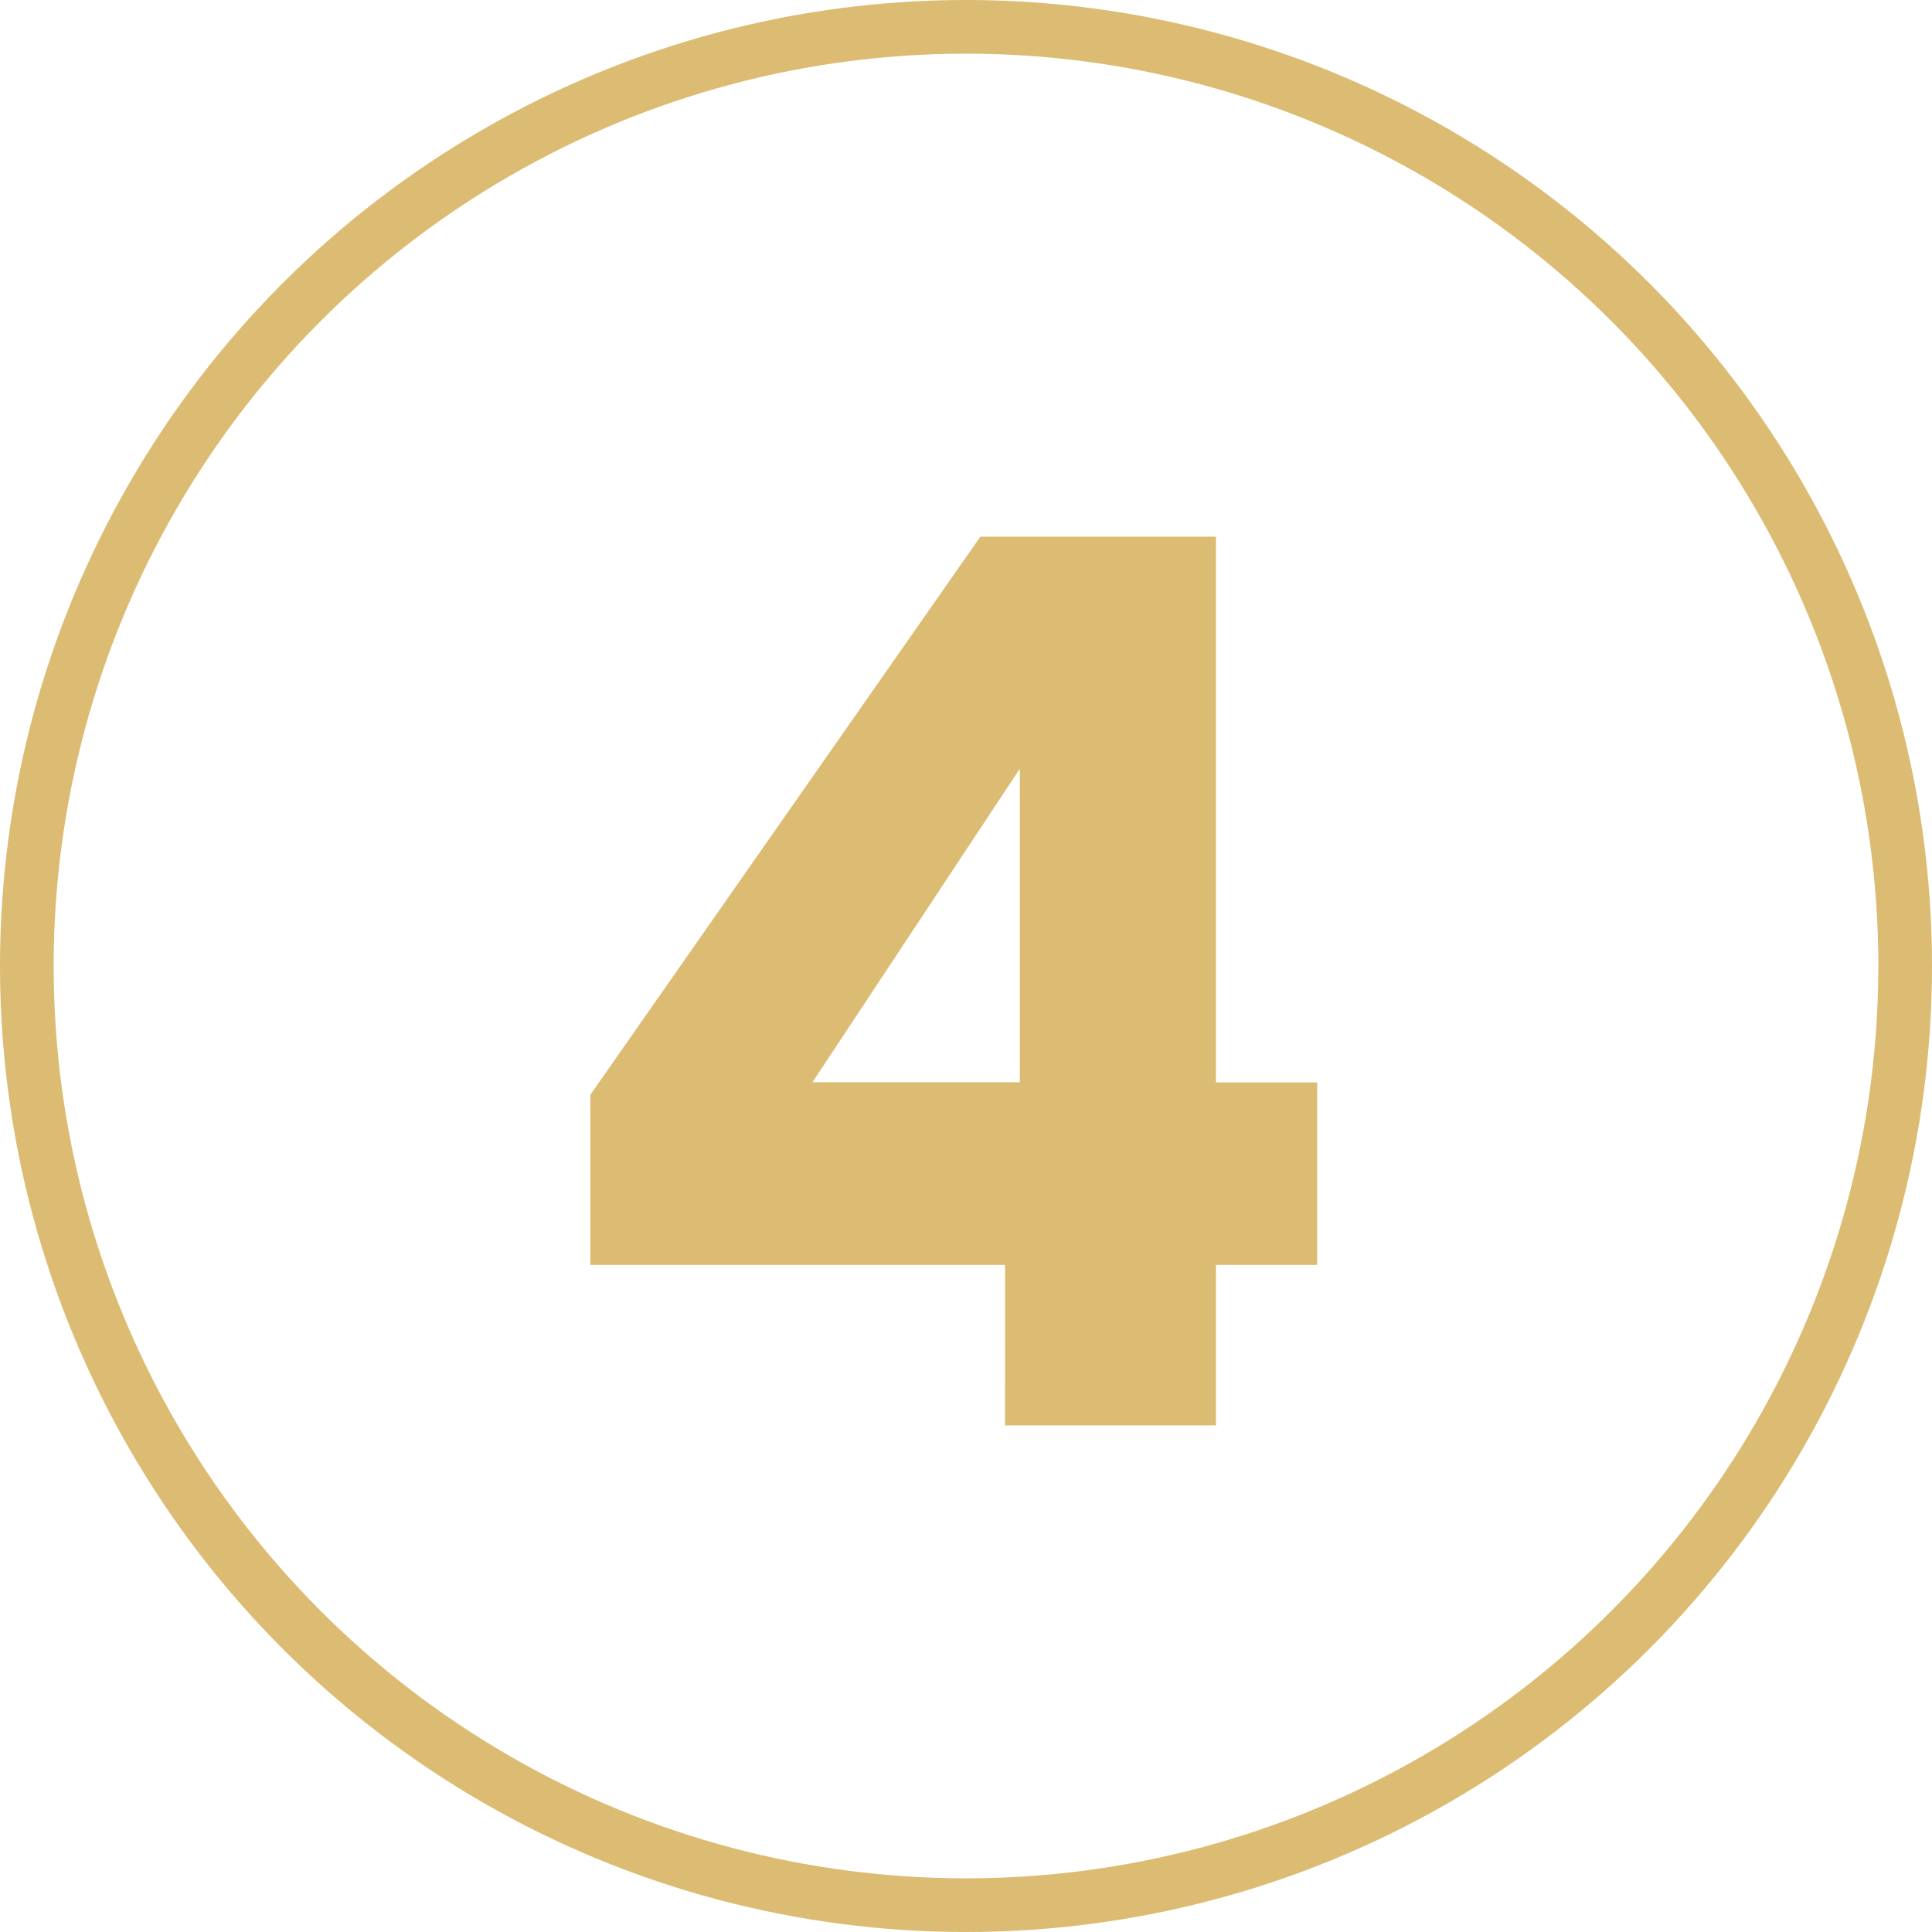
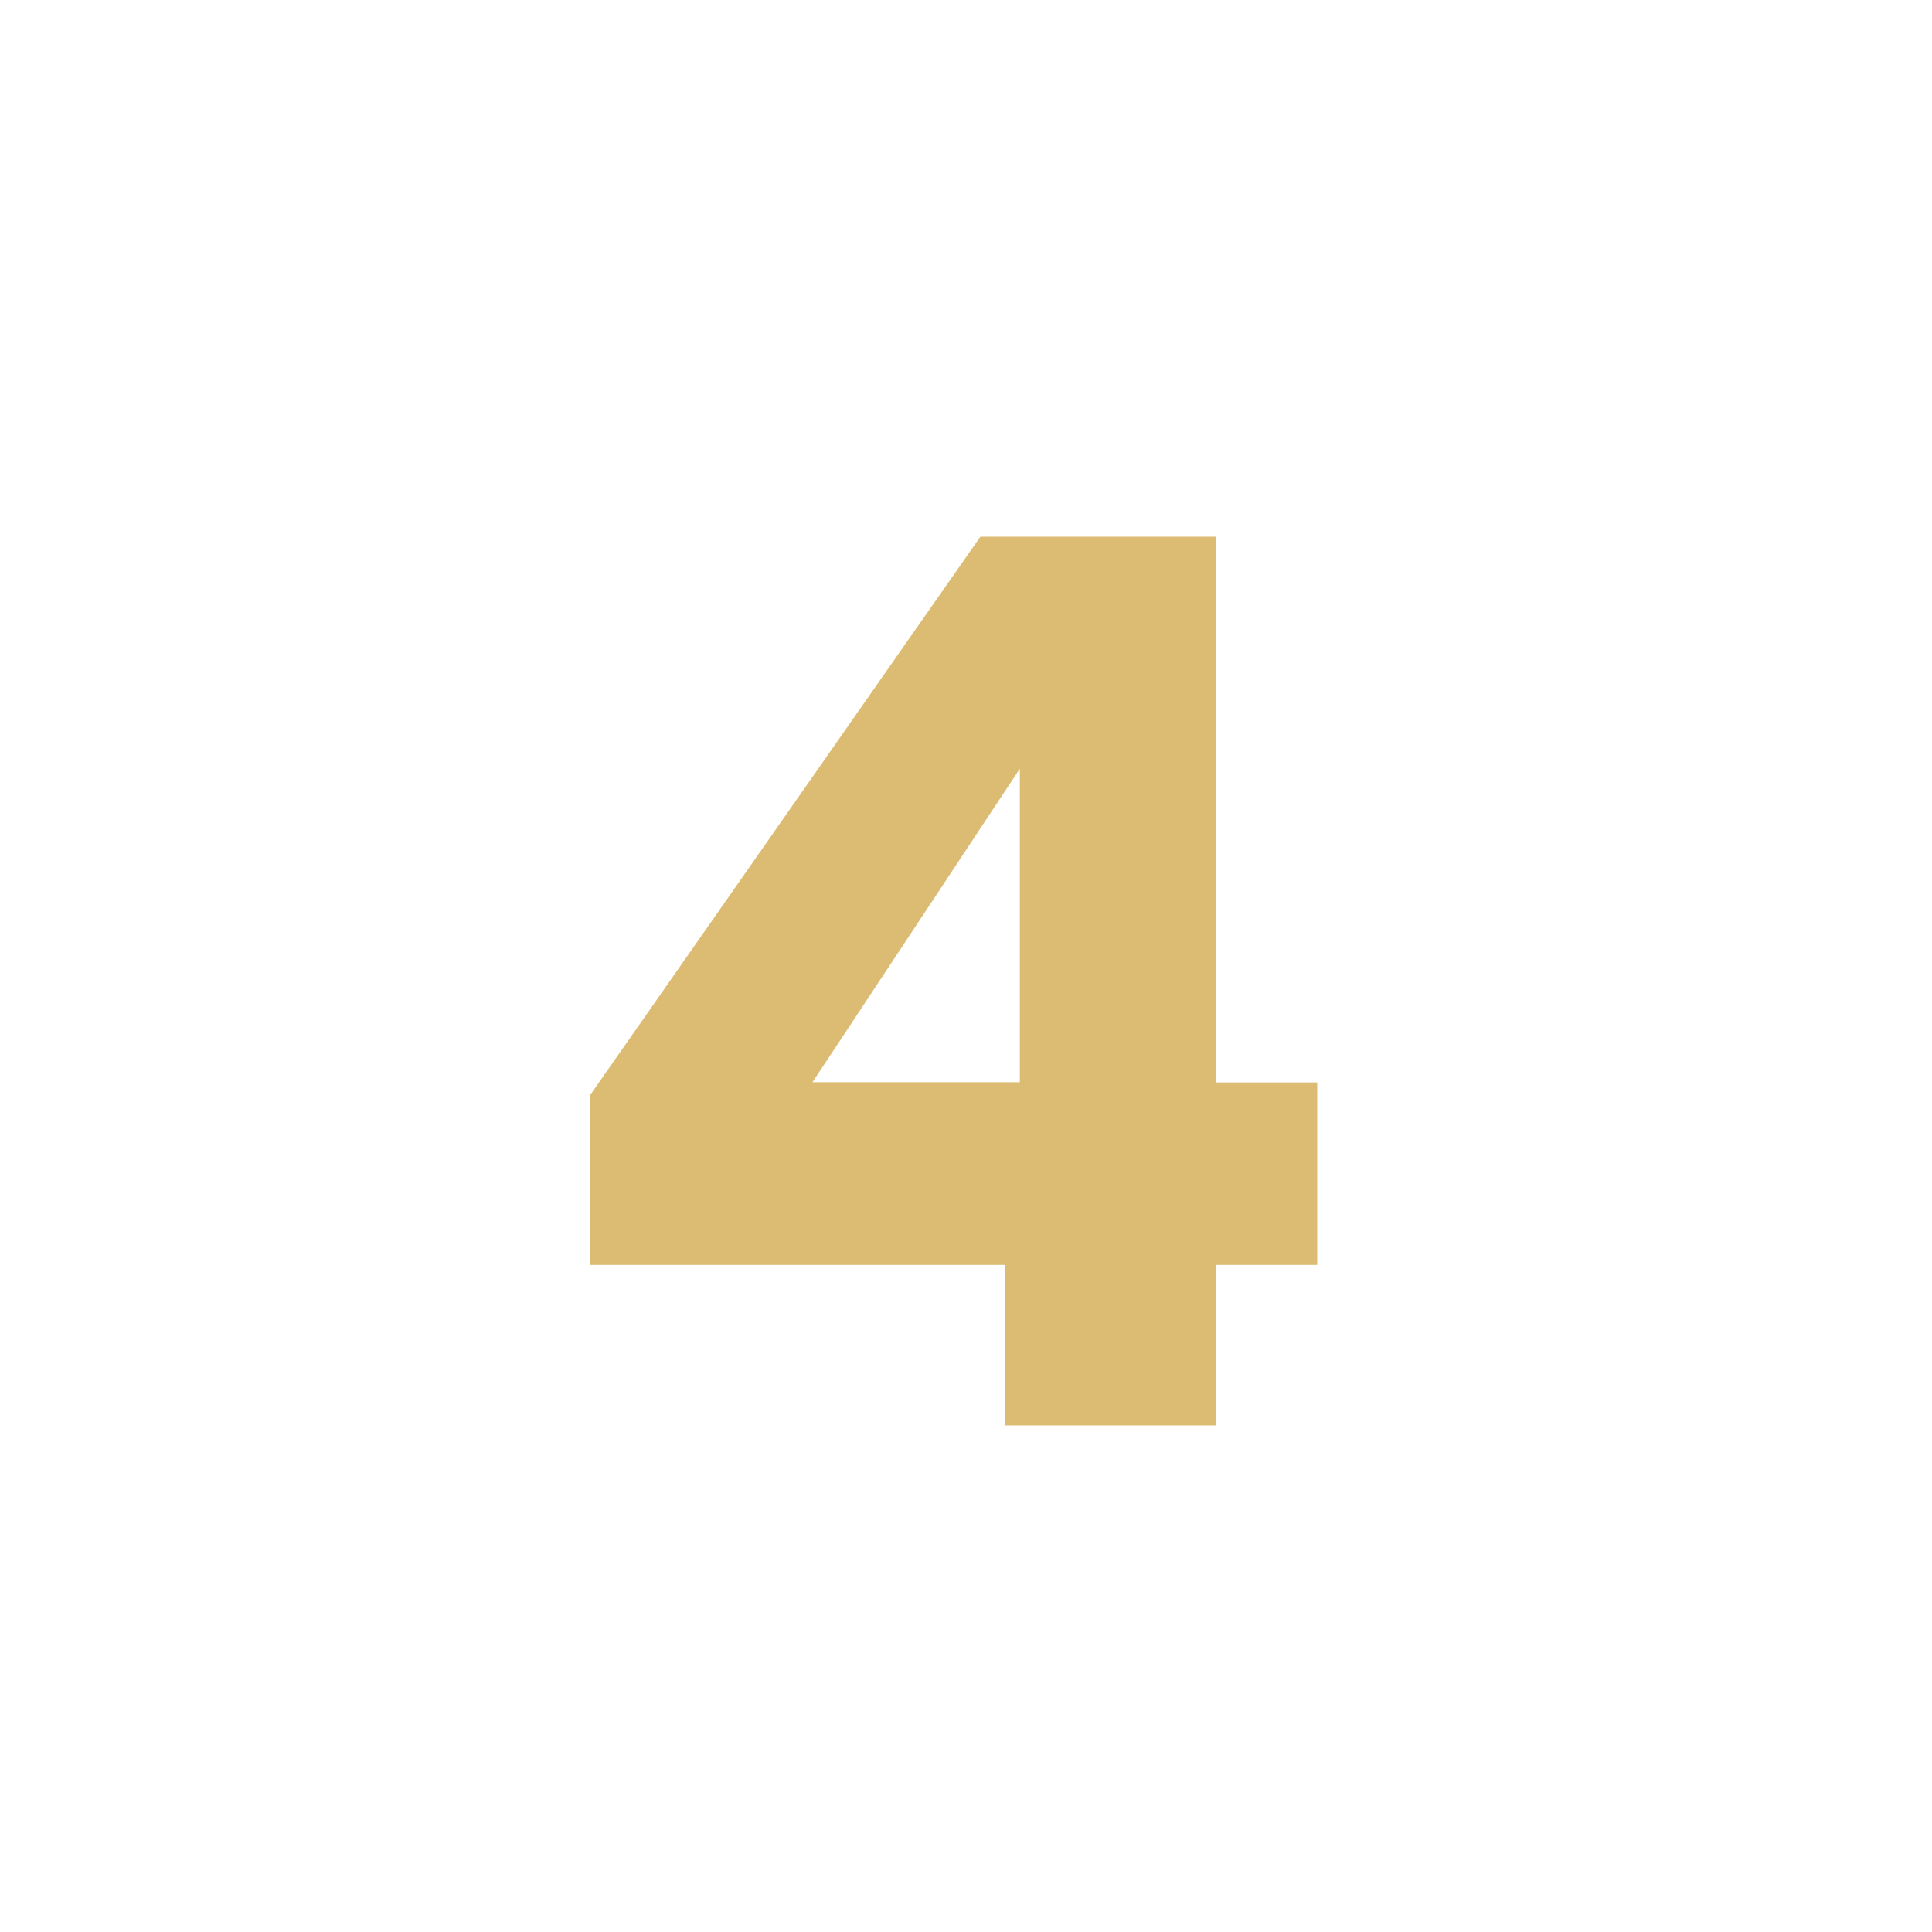
<svg xmlns="http://www.w3.org/2000/svg" id="icon-no4" width="36" height="36" viewBox="0 0 36 36">
  <g id="Ellipse_70" data-name="Ellipse 70" fill="none" stroke="#dcbc72" stroke-width="1">
-     <circle cx="18" cy="18" r="18" stroke="none" />
-     <circle cx="18" cy="18" r="17.5" fill="none" />
-   </g>
+     </g>
  <path id="Path_10511" data-name="Path 10511" d="M34.569,24H38.5V21.01h1.886v-3.4H38.5V7.44H34.11l-7.268,10.4V21.01h7.728Zm-3.588-6.394,3.864-5.842v5.842Z" transform="translate(-15.842 2.56)" fill="#dcbc72" />
</svg>